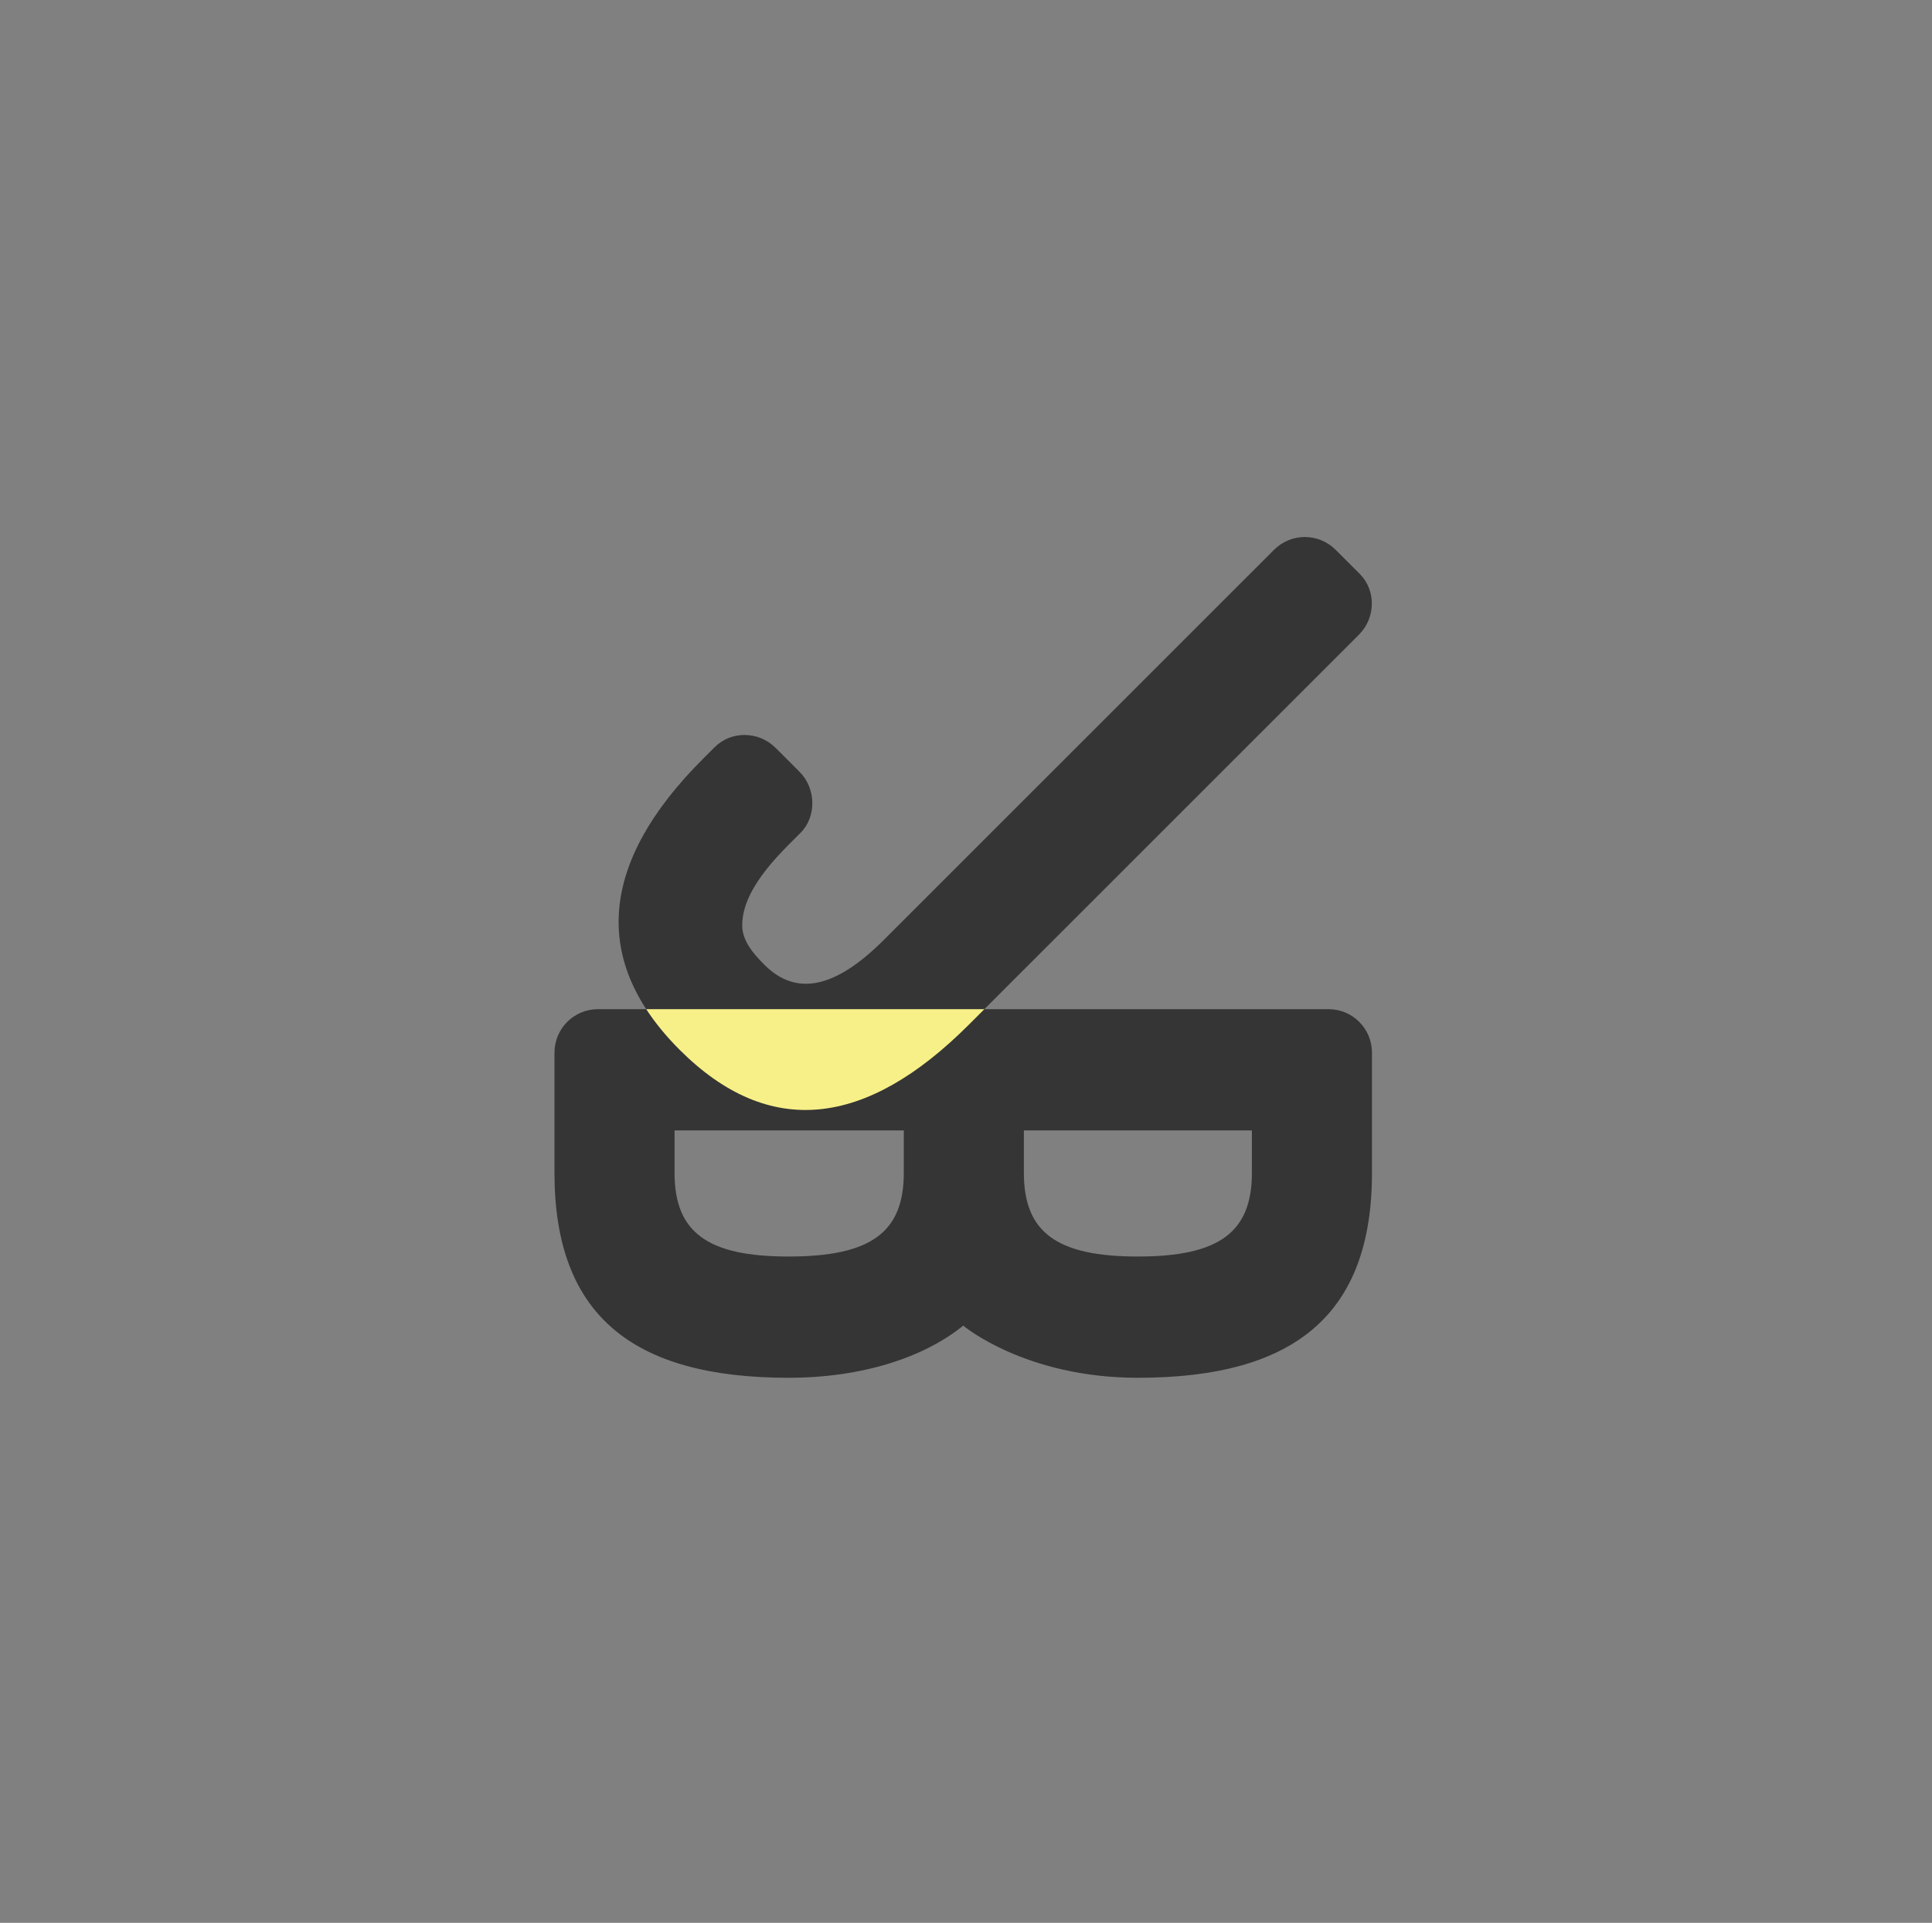
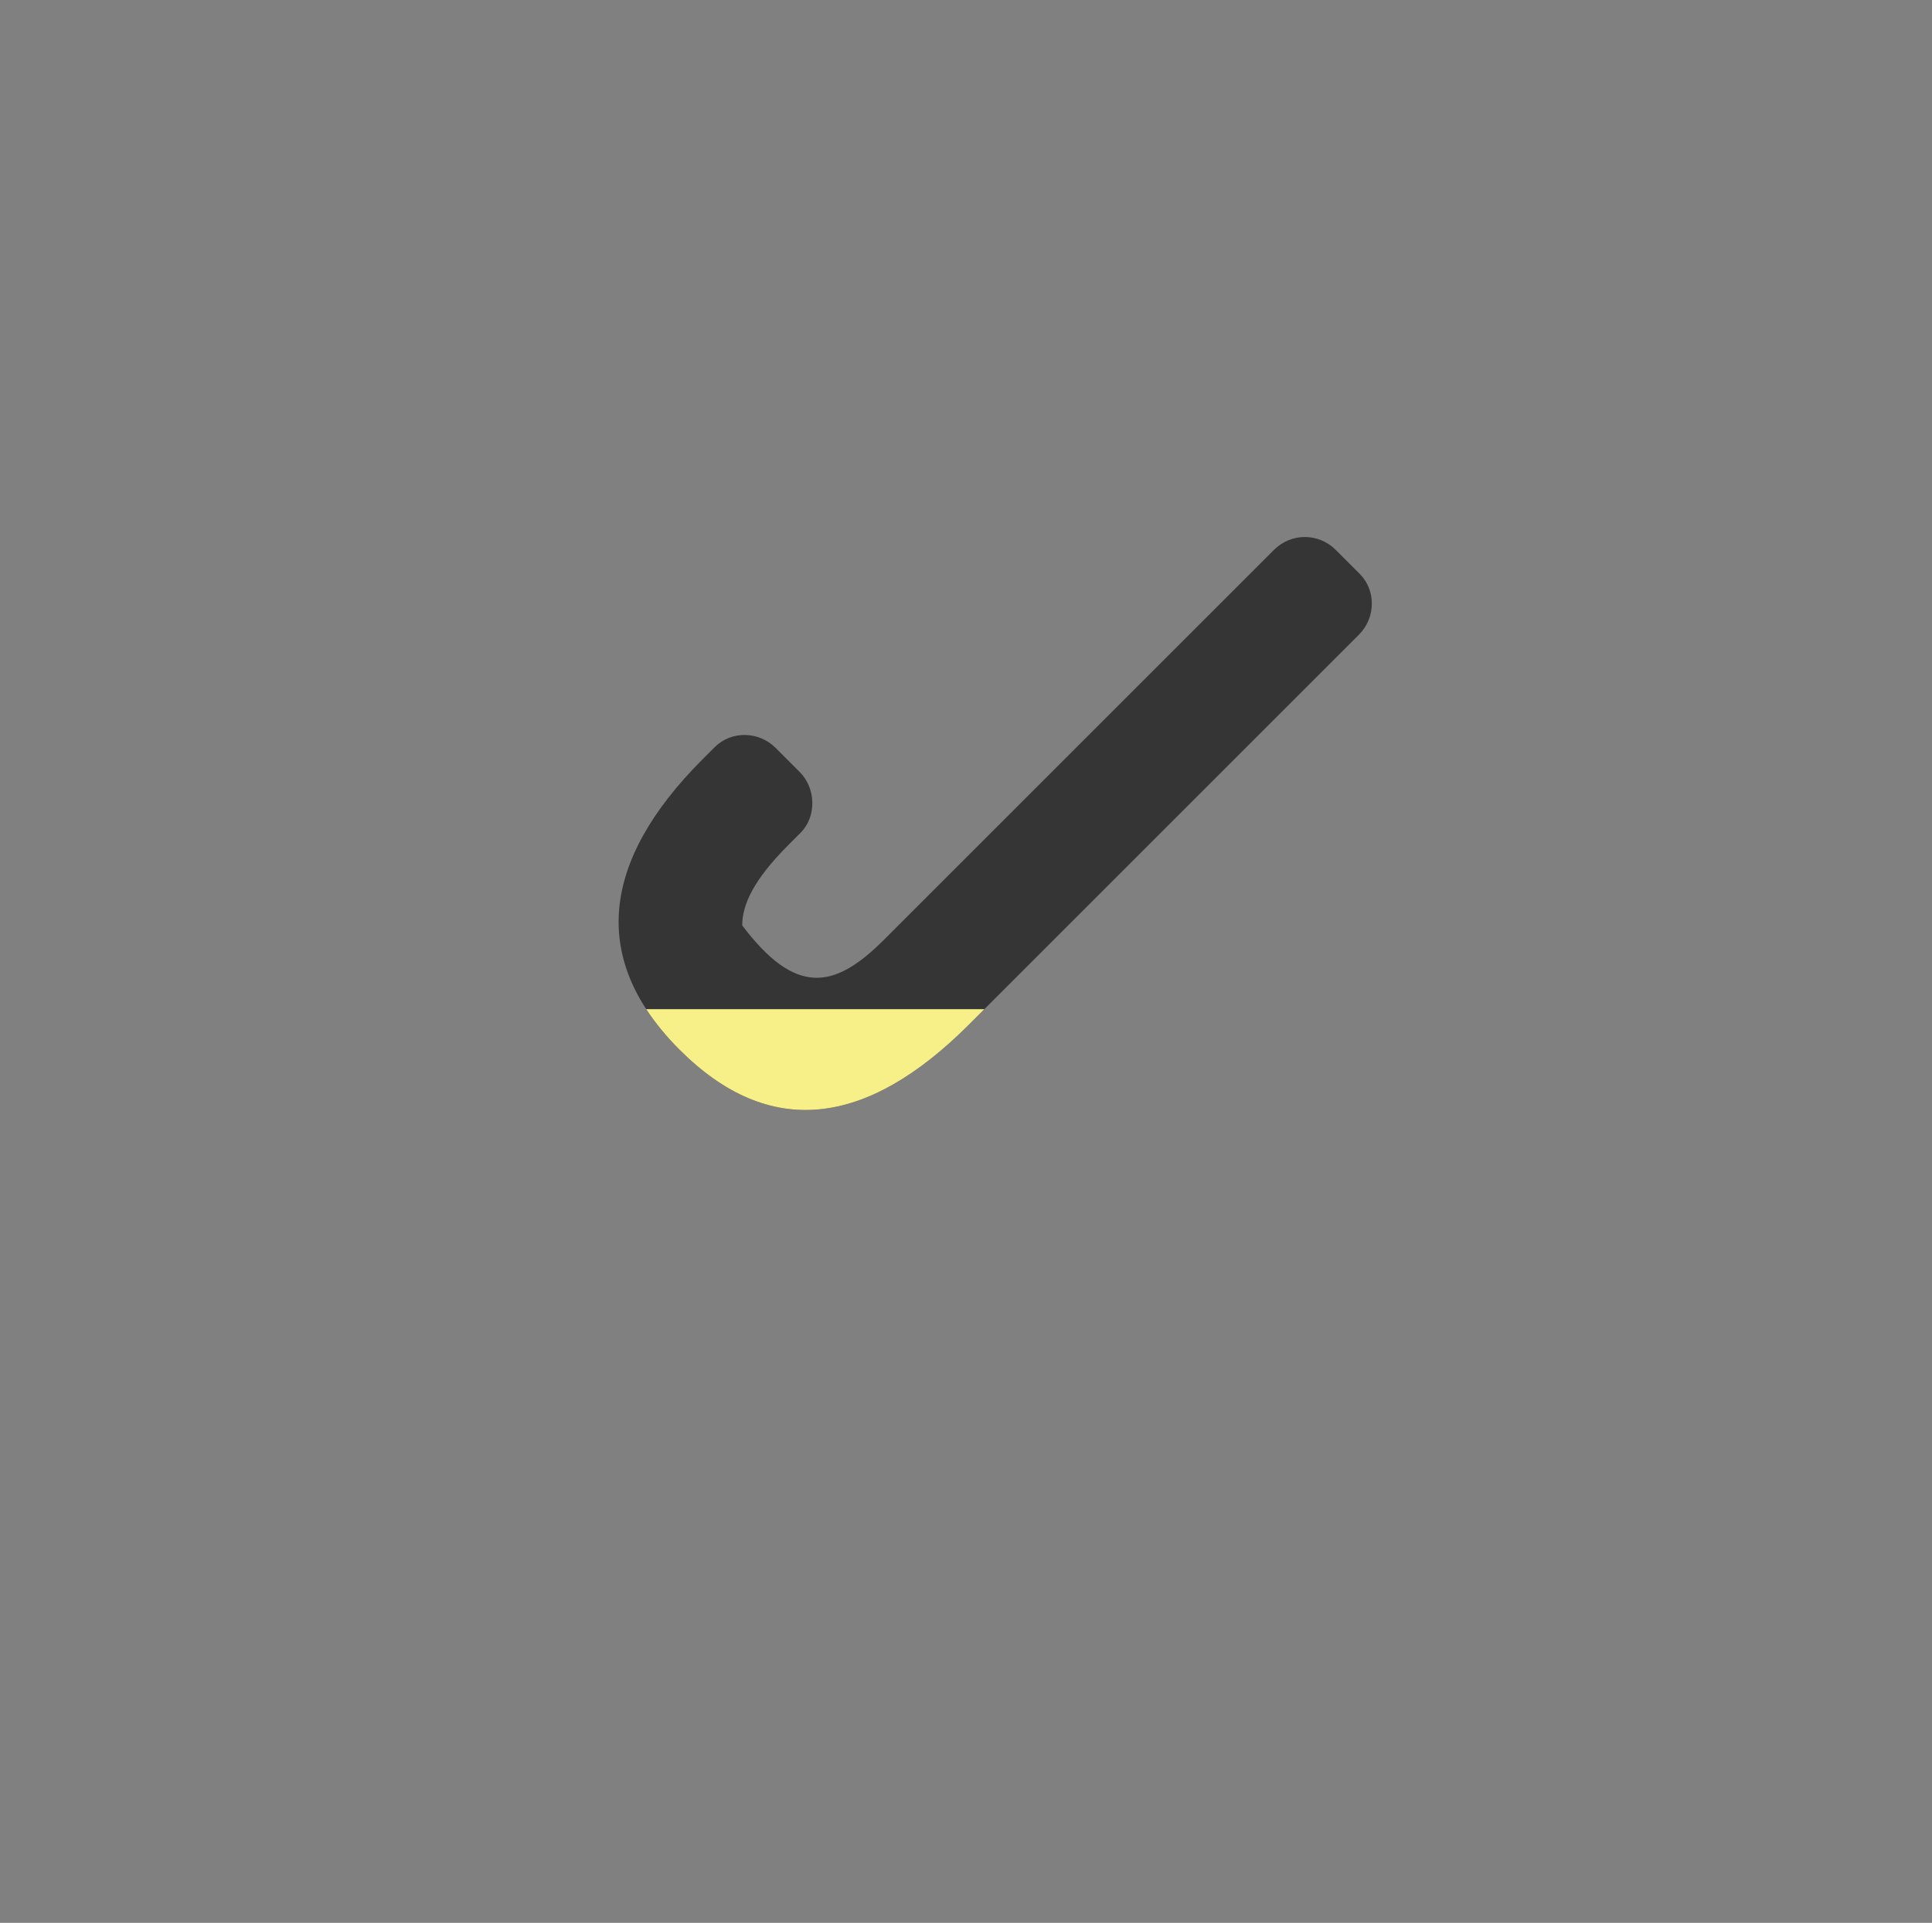
<svg xmlns="http://www.w3.org/2000/svg" width="223" height="222" viewBox="0 0 223 222" fill="none">
  <rect x="0" y="0" width="223" height="222" fill="#808080" stroke="none" />
-   <path d="M64 135.411V121.551C64 118.751 66.24 116.511 69.04 116.511H153.32C156.12 116.511 158.36 118.751 158.36 121.551V135.411C158.36 151.791 149.4 159.071 131.34 159.071C118.32 159.071 111.18 153.051 111.18 153.051C106.7 156.691 99.56 159.071 91.02 159.071C72.96 159.071 64 151.791 64 135.411ZM144.5 135.411V130.511H118.18V135.411C118.18 142.271 121.96 145.071 131.34 145.071C140.72 145.071 144.5 142.271 144.5 135.411ZM104.32 135.411V130.511H77.86V135.411C77.86 142.271 81.64 145.071 91.02 145.071C100.54 145.071 104.32 142.271 104.32 135.411Z" fill="#353535" />
-   <path d="M81.116 87.64L82.502 86.254C84.383 84.373 87.551 84.373 89.531 86.353L92.302 89.125C94.183 91.005 94.282 94.272 92.401 96.153L91.016 97.539C86.957 101.598 85.67 104.469 85.67 106.845C85.67 108.627 86.957 110.112 88.244 111.398C91.807 114.962 96.262 114.269 102.004 108.528L147.047 63.485C149.027 61.505 152.194 61.505 154.174 63.485L156.946 66.257C158.827 68.138 158.827 71.305 156.847 73.285L111.804 118.328C99.925 130.208 88.739 131.494 78.443 121.199C68.148 110.904 69.237 99.519 81.116 87.64Z" fill="#353535" />
+   <path d="M81.116 87.64L82.502 86.254C84.383 84.373 87.551 84.373 89.531 86.353L92.302 89.125C94.183 91.005 94.282 94.272 92.401 96.153L91.016 97.539C86.957 101.598 85.67 104.469 85.67 106.845C91.807 114.962 96.262 114.269 102.004 108.528L147.047 63.485C149.027 61.505 152.194 61.505 154.174 63.485L156.946 66.257C158.827 68.138 158.827 71.305 156.847 73.285L111.804 118.328C99.925 130.208 88.739 131.494 78.443 121.199C68.148 110.904 69.237 99.519 81.116 87.64Z" fill="#353535" />
  <path d="M111.805 118.328C99.925 130.207 88.739 131.494 78.443 121.199C76.905 119.661 75.622 118.097 74.59 116.512H113.621L111.805 118.328Z" fill="#f7f088" />
</svg>